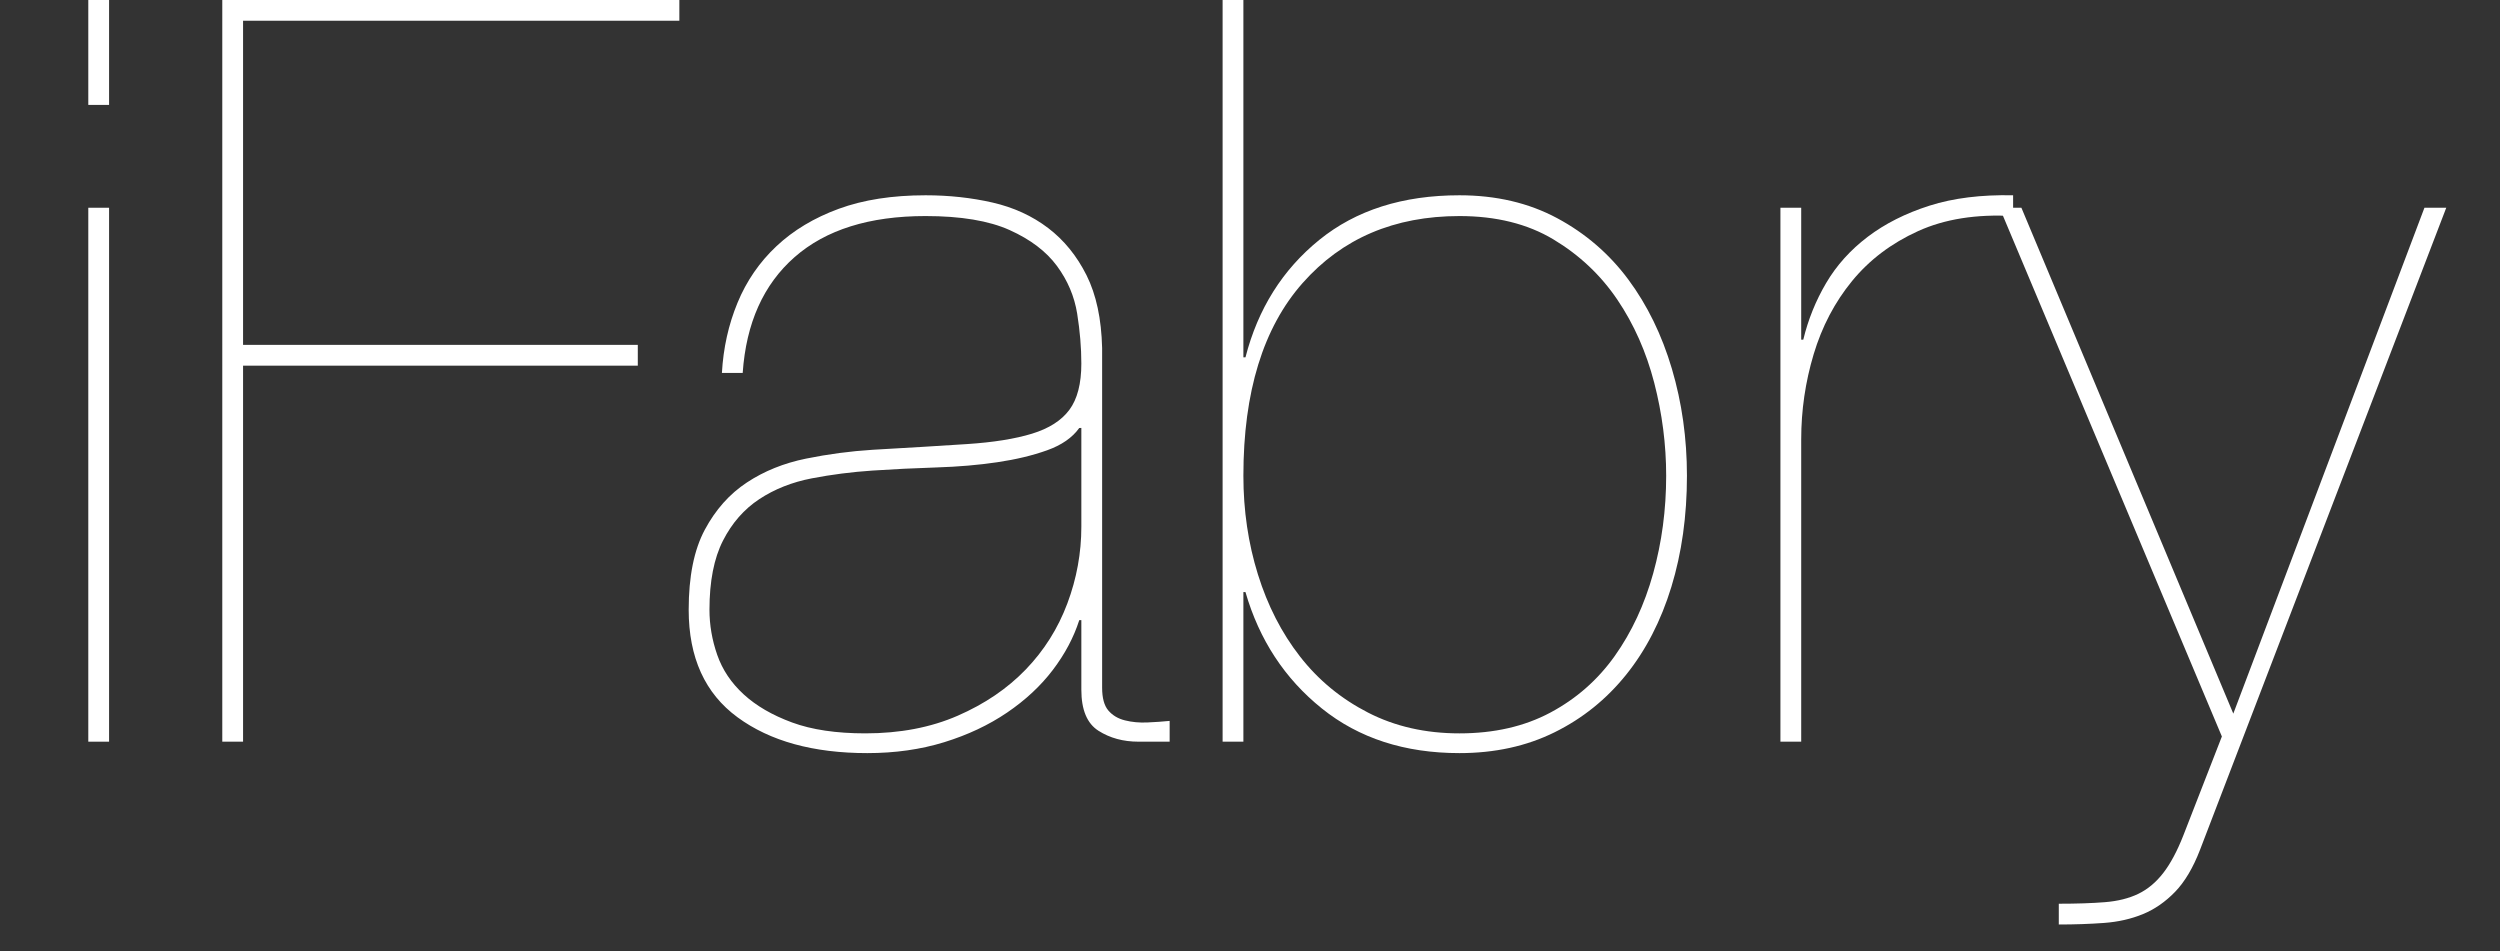
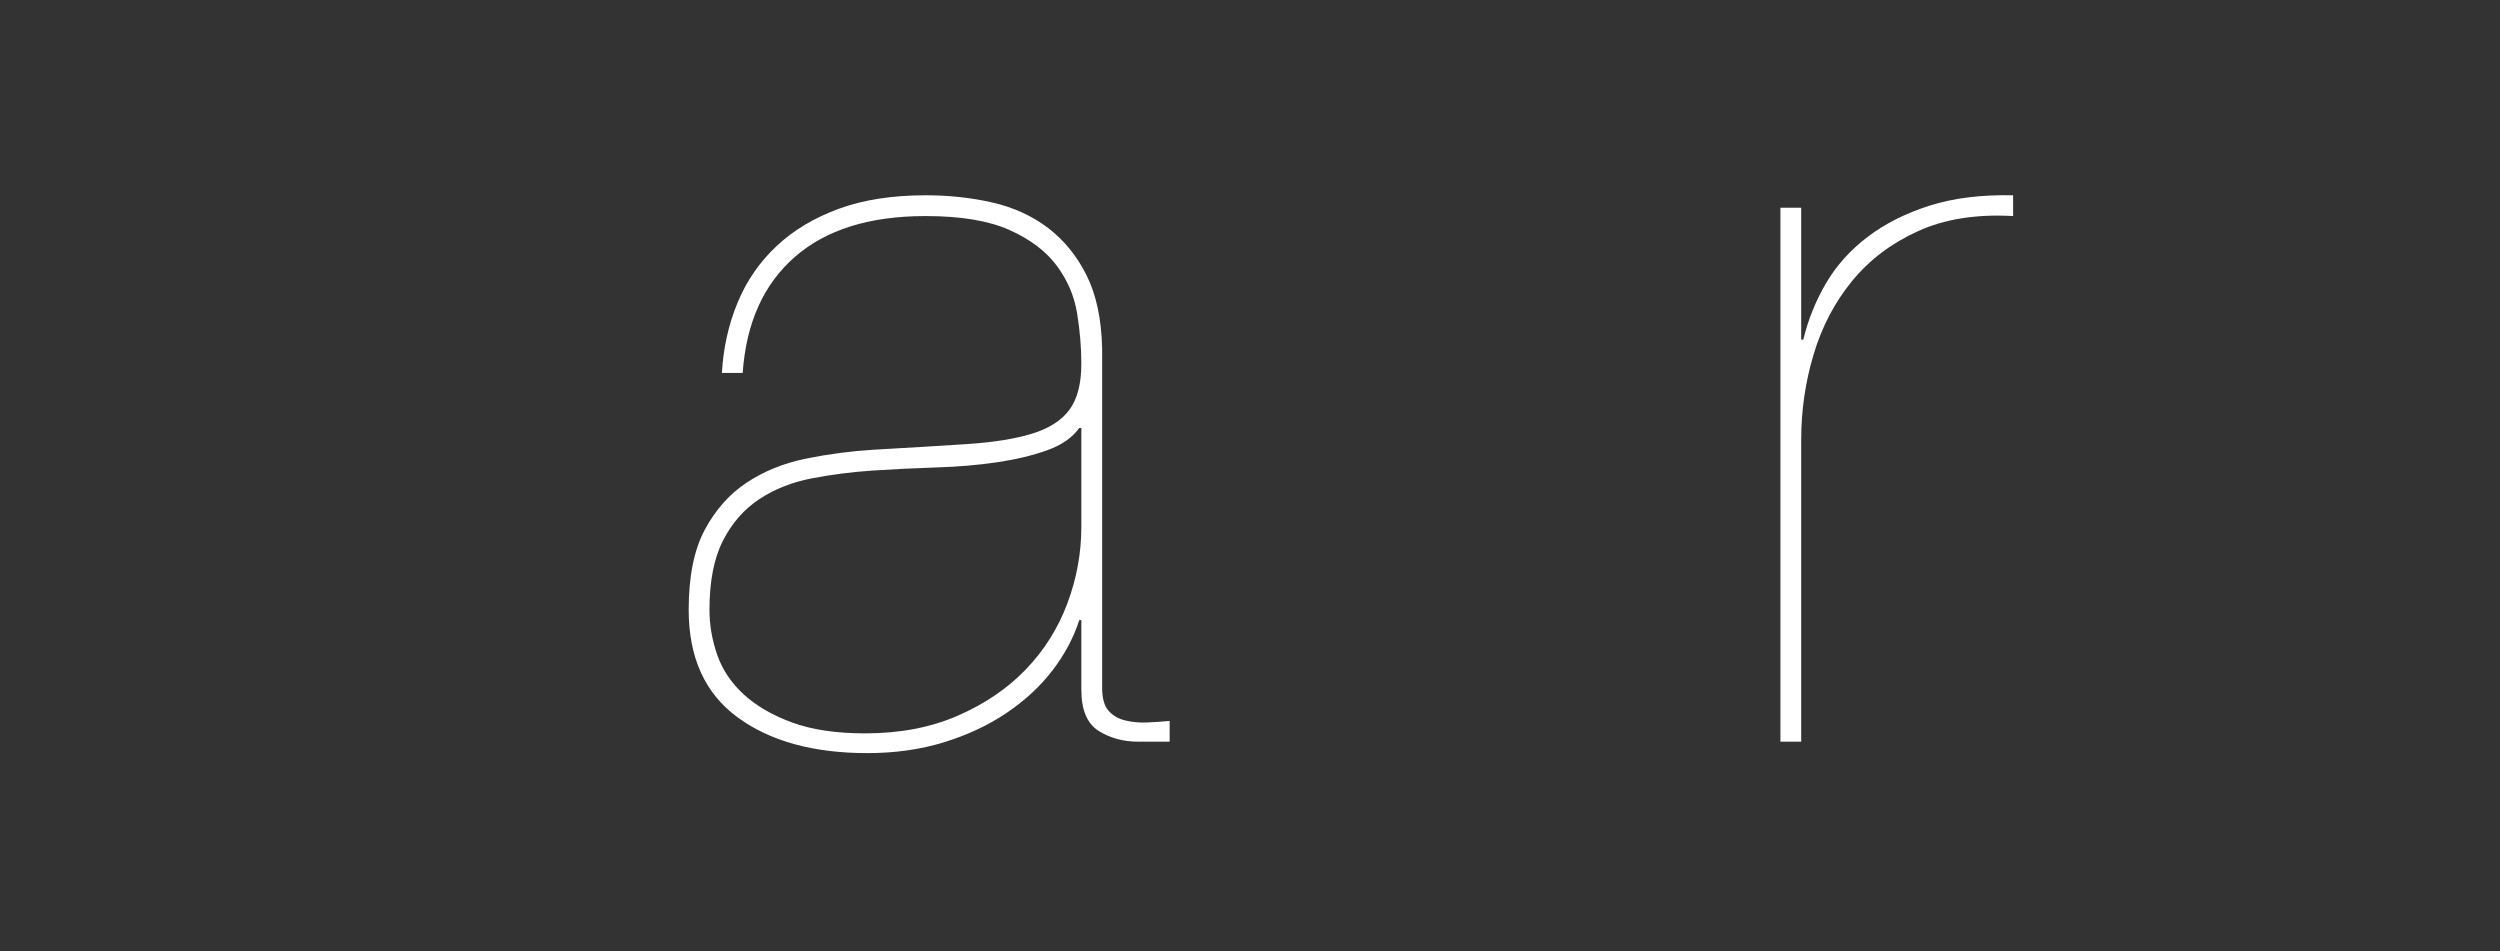
<svg xmlns="http://www.w3.org/2000/svg" version="1.1" id="Livello_1" x="0px" y="0px" width="481.333px" height="183.174px" viewBox="0 0 481.333 183.174" enable-background="new 0 0 481.333 183.174" xml:space="preserve">
  <rect x="0" y="0" width="481.333" height="183.174" fill="#333333" stroke="none" />
  <g>
-     <rect x="6" y="-0" fill="none" width="475.333" height="183.174" />
-     <path fill="#FFFFFF" d="M17,20.198v-20.2h4v20.2H17z M17,142.798V39.998h4v102.8H17z" />
-     <path fill="#FFFFFF" d="M122.798,66.398v4h-76v72.4h-4V-0.002h88v4h-84v62.4H122.798z" />
    <path fill="#FFFFFF" d="M141.996,58.298c1.731-4.2,4.231-7.831,7.5-10.9   c3.266-3.066,7.266-5.466,12-7.2c4.731-1.731,10.3-2.6,16.7-2.6   c4.531,0,8.831,0.469,12.9,1.4c4.066,0.934,7.631,2.568,10.7,4.9   c3.065,2.334,5.531,5.369,7.4,9.1c1.866,3.734,2.866,8.4,3,14v65.4   c0,2,0.4,3.469,1.2,4.4c0.8,0.935,1.865,1.569,3.2,1.9   c1.332,0.334,2.766,0.469,4.3,0.4c1.531-0.065,2.965-0.166,4.3-0.3v4h-6   c-2.935,0-5.5-0.7-7.7-2.1c-2.2-1.4-3.3-4.031-3.3-7.9v-13.4   h-0.4c-1.069,3.334-2.769,6.534-5.1,9.6   c-2.334,3.068-5.269,5.8-8.8,8.2c-3.535,2.4-7.569,4.3-12.1,5.7   c-4.535,1.4-9.469,2.1-14.8,2.1c-10.4,0-18.734-2.3-25-6.9   c-6.269-4.6-9.4-11.5-9.4-20.7c0-6.4,1.031-11.531,3.1-15.4   c2.065-3.866,4.766-6.9,8.1-9.1c3.331-2.2,7.131-3.731,11.4-4.6   c4.266-0.866,8.531-1.431,12.8-1.7c7.066-0.4,13.131-0.766,18.2-1.1   c5.065-0.332,9.231-1,12.5-2c3.266-1,5.666-2.531,7.2-4.6   c1.531-2.066,2.3-5.031,2.3-8.9c0-3.066-0.269-6.266-0.8-9.6   c-0.535-3.332-1.834-6.4-3.9-9.2c-2.068-2.8-5.1-5.1-9.1-6.9   s-9.4-2.7-16.2-2.7c-10.8,0-19.2,2.635-25.2,7.9   c-6,5.269-9.334,12.7-10,22.3h-4C139.261,66.998,140.261,62.498,141.996,58.298z    M207.796,82.398c-1.334,1.869-3.4,3.3-6.2,4.3   c-2.8,1-6,1.769-9.6,2.3c-3.6,0.534-7.5,0.869-11.7,1   c-4.2,0.134-8.3,0.334-12.3,0.6c-4,0.269-7.9,0.769-11.7,1.5   c-3.8,0.734-7.169,2.069-10.1,4c-2.935,1.935-5.269,4.6-7,8   c-1.734,3.4-2.6,7.834-2.6,13.3c0,2.934,0.5,5.834,1.5,8.7   c1,2.869,2.7,5.4,5.1,7.6c2.4,2.2,5.5,4,9.3,5.4   c3.8,1.4,8.5,2.1,14.1,2.1c6.666,0,12.6-1.131,17.8-3.4   c5.2-2.266,9.565-5.231,13.1-8.9c3.531-3.666,6.2-7.9,8-12.7   c1.8-4.8,2.7-9.731,2.7-14.8v-19H207.796z" />
-     <path fill="#FFFFFF" d="M239.793,68.798c2.4-9.331,7.131-16.866,14.2-22.6   c7.065-5.731,16.065-8.6,27-8.6c7.065,0,13.331,1.469,18.8,4.4   c5.466,2.934,10.031,6.869,13.7,11.8c3.666,4.935,6.465,10.669,8.4,17.2   c1.931,6.534,2.9,13.4,2.9,20.6c0,7.734-1,14.869-3,21.4   c-2,6.534-4.9,12.168-8.7,16.9c-3.8,4.734-8.4,8.434-13.8,11.1   c-5.4,2.666-11.5,4-18.3,4c-10.535,0-19.369-2.866-26.5-8.6   c-7.134-5.731-12.035-13.2-14.7-22.4h-0.4v28.8h-4V-0.002h4v68.8H239.793z    M242.193,110.598c1.866,6,4.566,11.269,8.1,15.8   c3.531,4.534,7.9,8.134,13.1,10.8c5.2,2.669,11.065,4,17.6,4   c6.666,0,12.5-1.331,17.5-4c5-2.666,9.131-6.3,12.4-10.9   c3.266-4.6,5.731-9.9,7.4-15.9c1.666-6,2.5-12.266,2.5-18.8   c0-6-0.769-11.965-2.3-17.9c-1.535-5.931-3.9-11.266-7.1-16   c-3.2-4.731-7.3-8.6-12.3-11.6s-11.035-4.5-18.1-4.5   c-12.535,0-22.6,4.3-30.2,12.9c-7.6,8.6-11.4,20.969-11.4,37.1   C239.393,98.267,240.324,104.598,242.193,110.598z" />
    <path fill="#FFFFFF" d="M342.791,142.798V39.998h4v25.4h0.399   c0.932-3.866,2.4-7.5,4.4-10.9c2-3.4,4.666-6.366,8-8.9   c3.331-2.531,7.3-4.531,11.9-6c4.6-1.465,9.965-2.131,16.1-2v4   c-7.068-0.4-13.169,0.569-18.3,2.9c-5.135,2.334-9.369,5.534-12.7,9.6   c-3.334,4.069-5.8,8.769-7.4,14.1c-1.6,5.334-2.399,10.8-2.399,16.4   v58.2H342.791z" />
-     <path fill="#FFFFFF" d="M470.986,39.998l-47.4,123.6   c-1.334,3.466-2.934,6.166-4.8,8.1c-1.868,1.931-3.935,3.366-6.2,4.3   c-2.269,0.931-4.769,1.5-7.5,1.7c-2.734,0.2-5.634,0.3-8.699,0.3v-4   c3.465,0,6.431-0.1,8.899-0.3c2.466-0.2,4.601-0.734,6.4-1.6   c1.8-0.869,3.399-2.2,4.8-4c1.4-1.8,2.7-4.234,3.9-7.3l7.399-19   L384.986,39.998h4.2l40.8,97.4l36.8-97.4H470.986z" />
  </g>
  <g>
</g>
  <g>
</g>
  <g>
</g>
  <g>
</g>
  <g>
</g>
  <g>
</g>
  <g>
</g>
  <g>
</g>
  <g>
</g>
  <g>
</g>
  <g>
</g>
  <g>
</g>
  <g>
</g>
  <g>
</g>
  <g>
</g>
</svg>